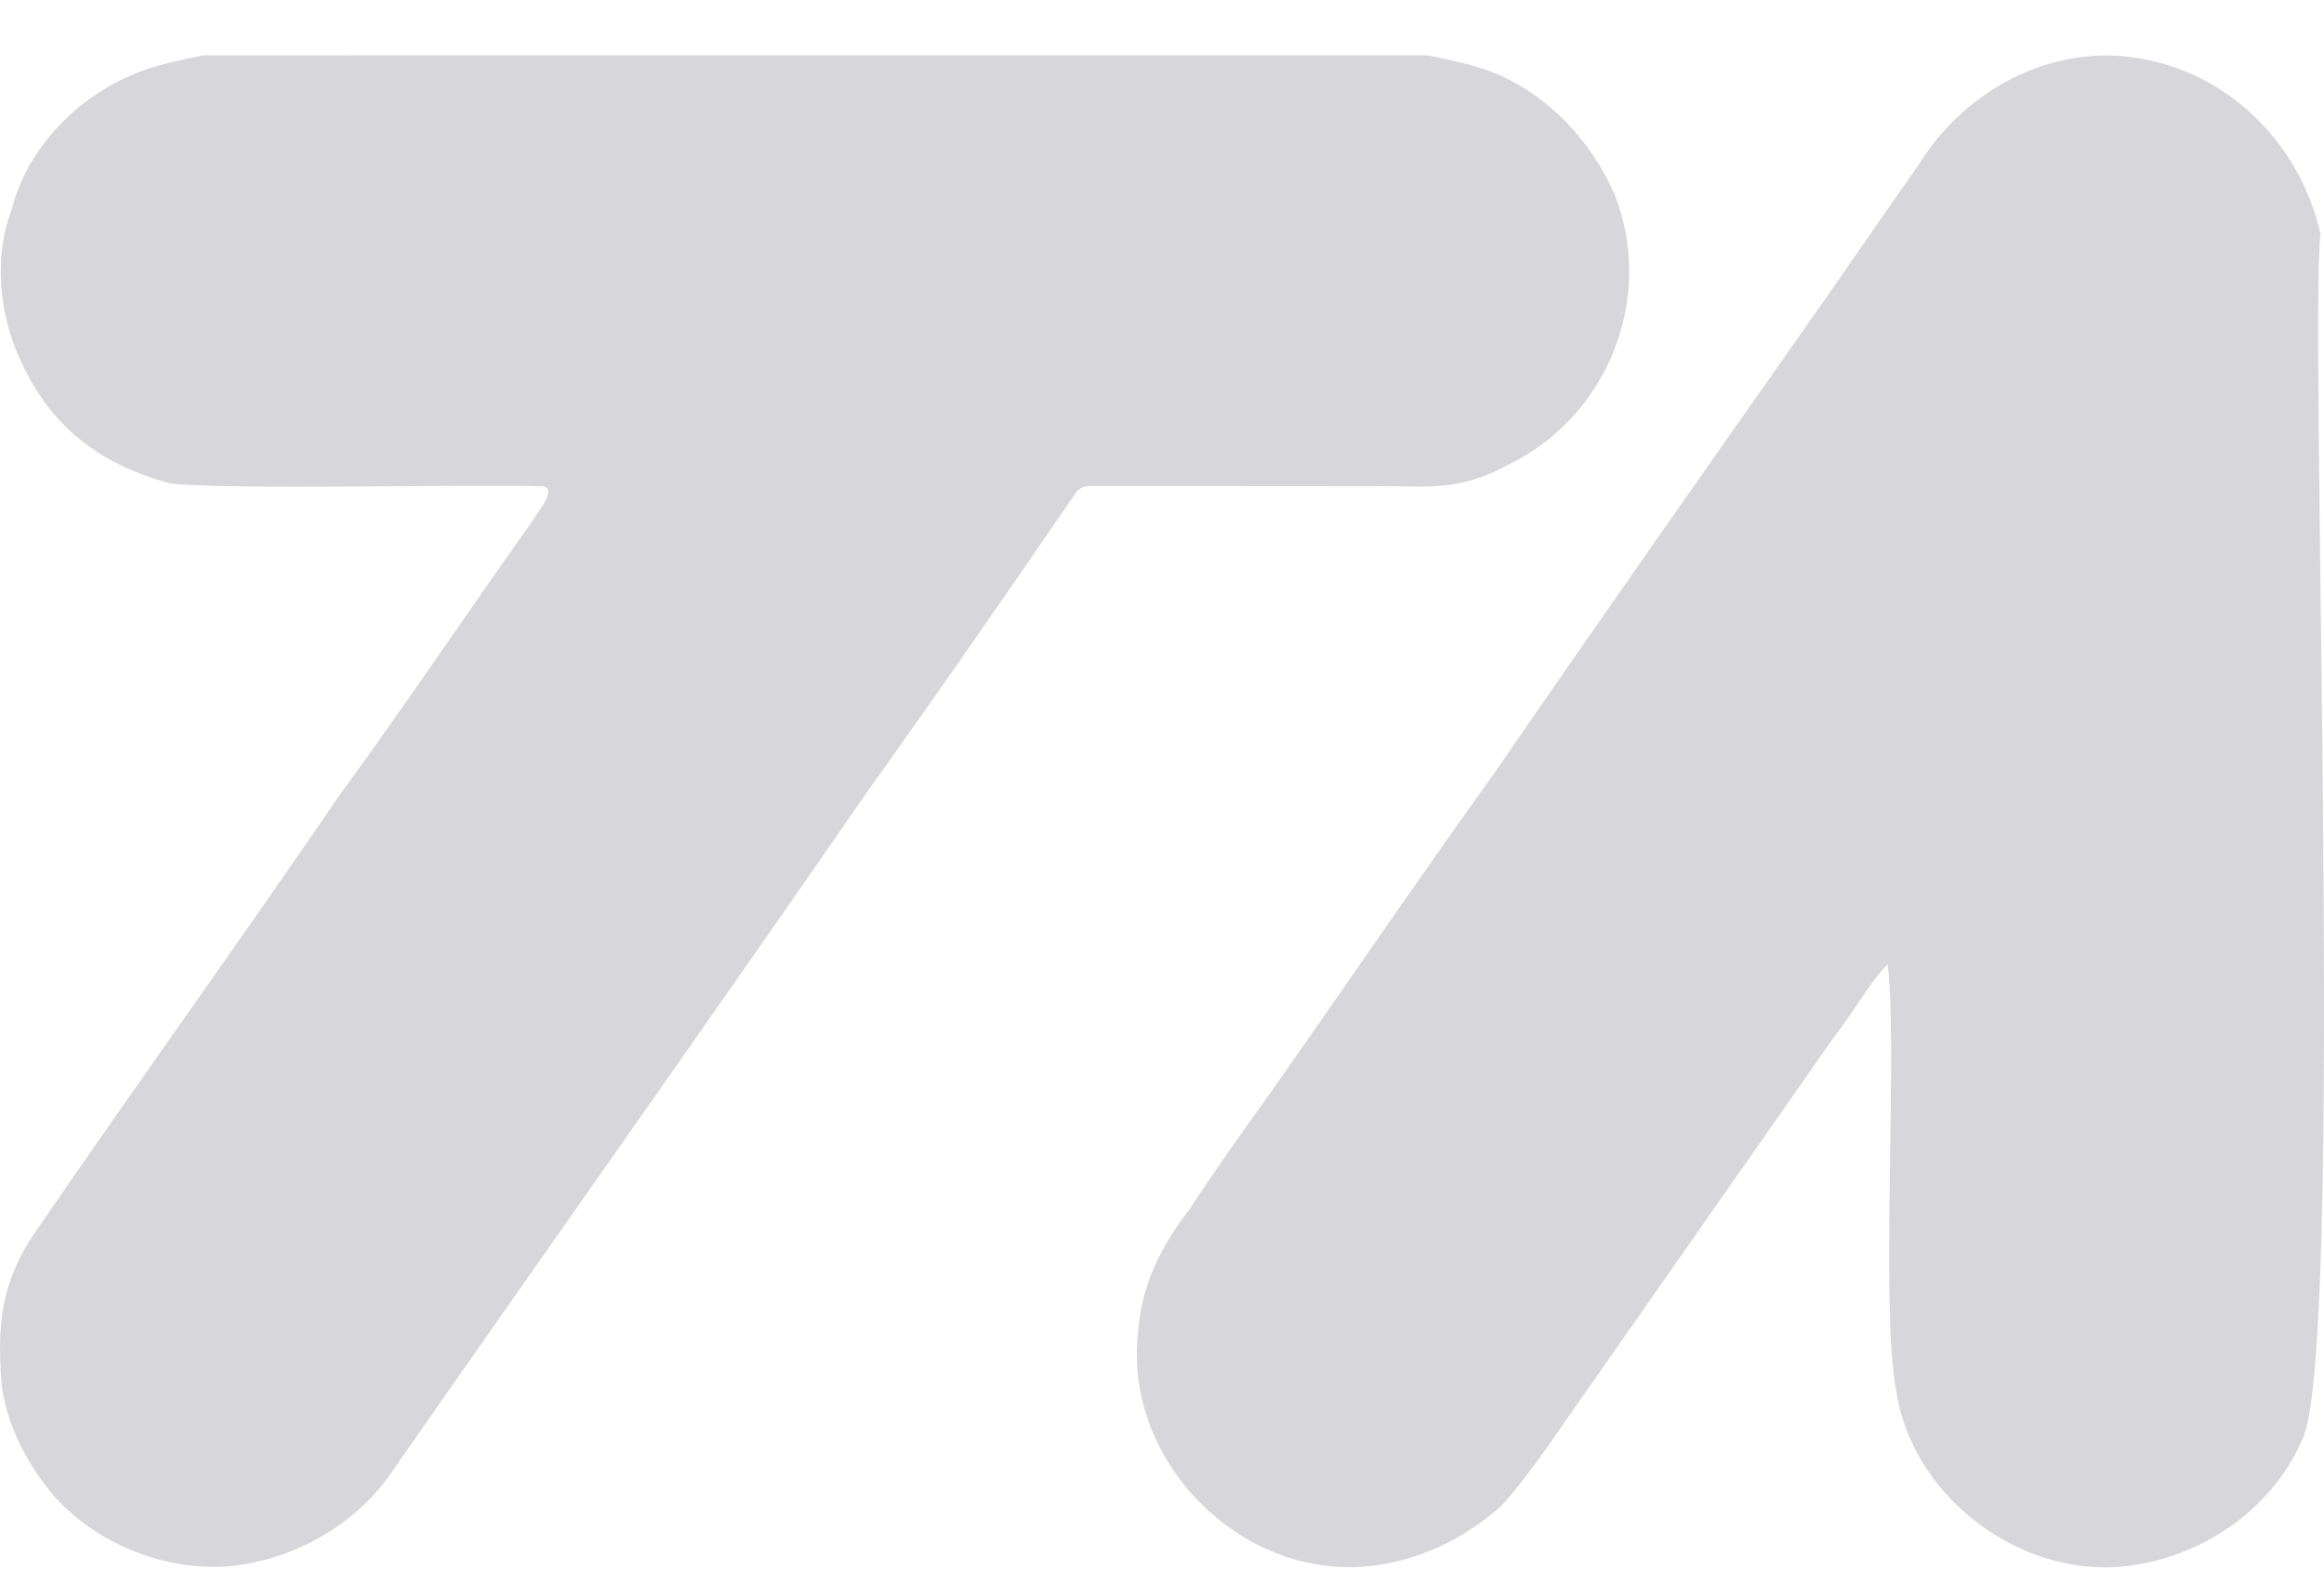
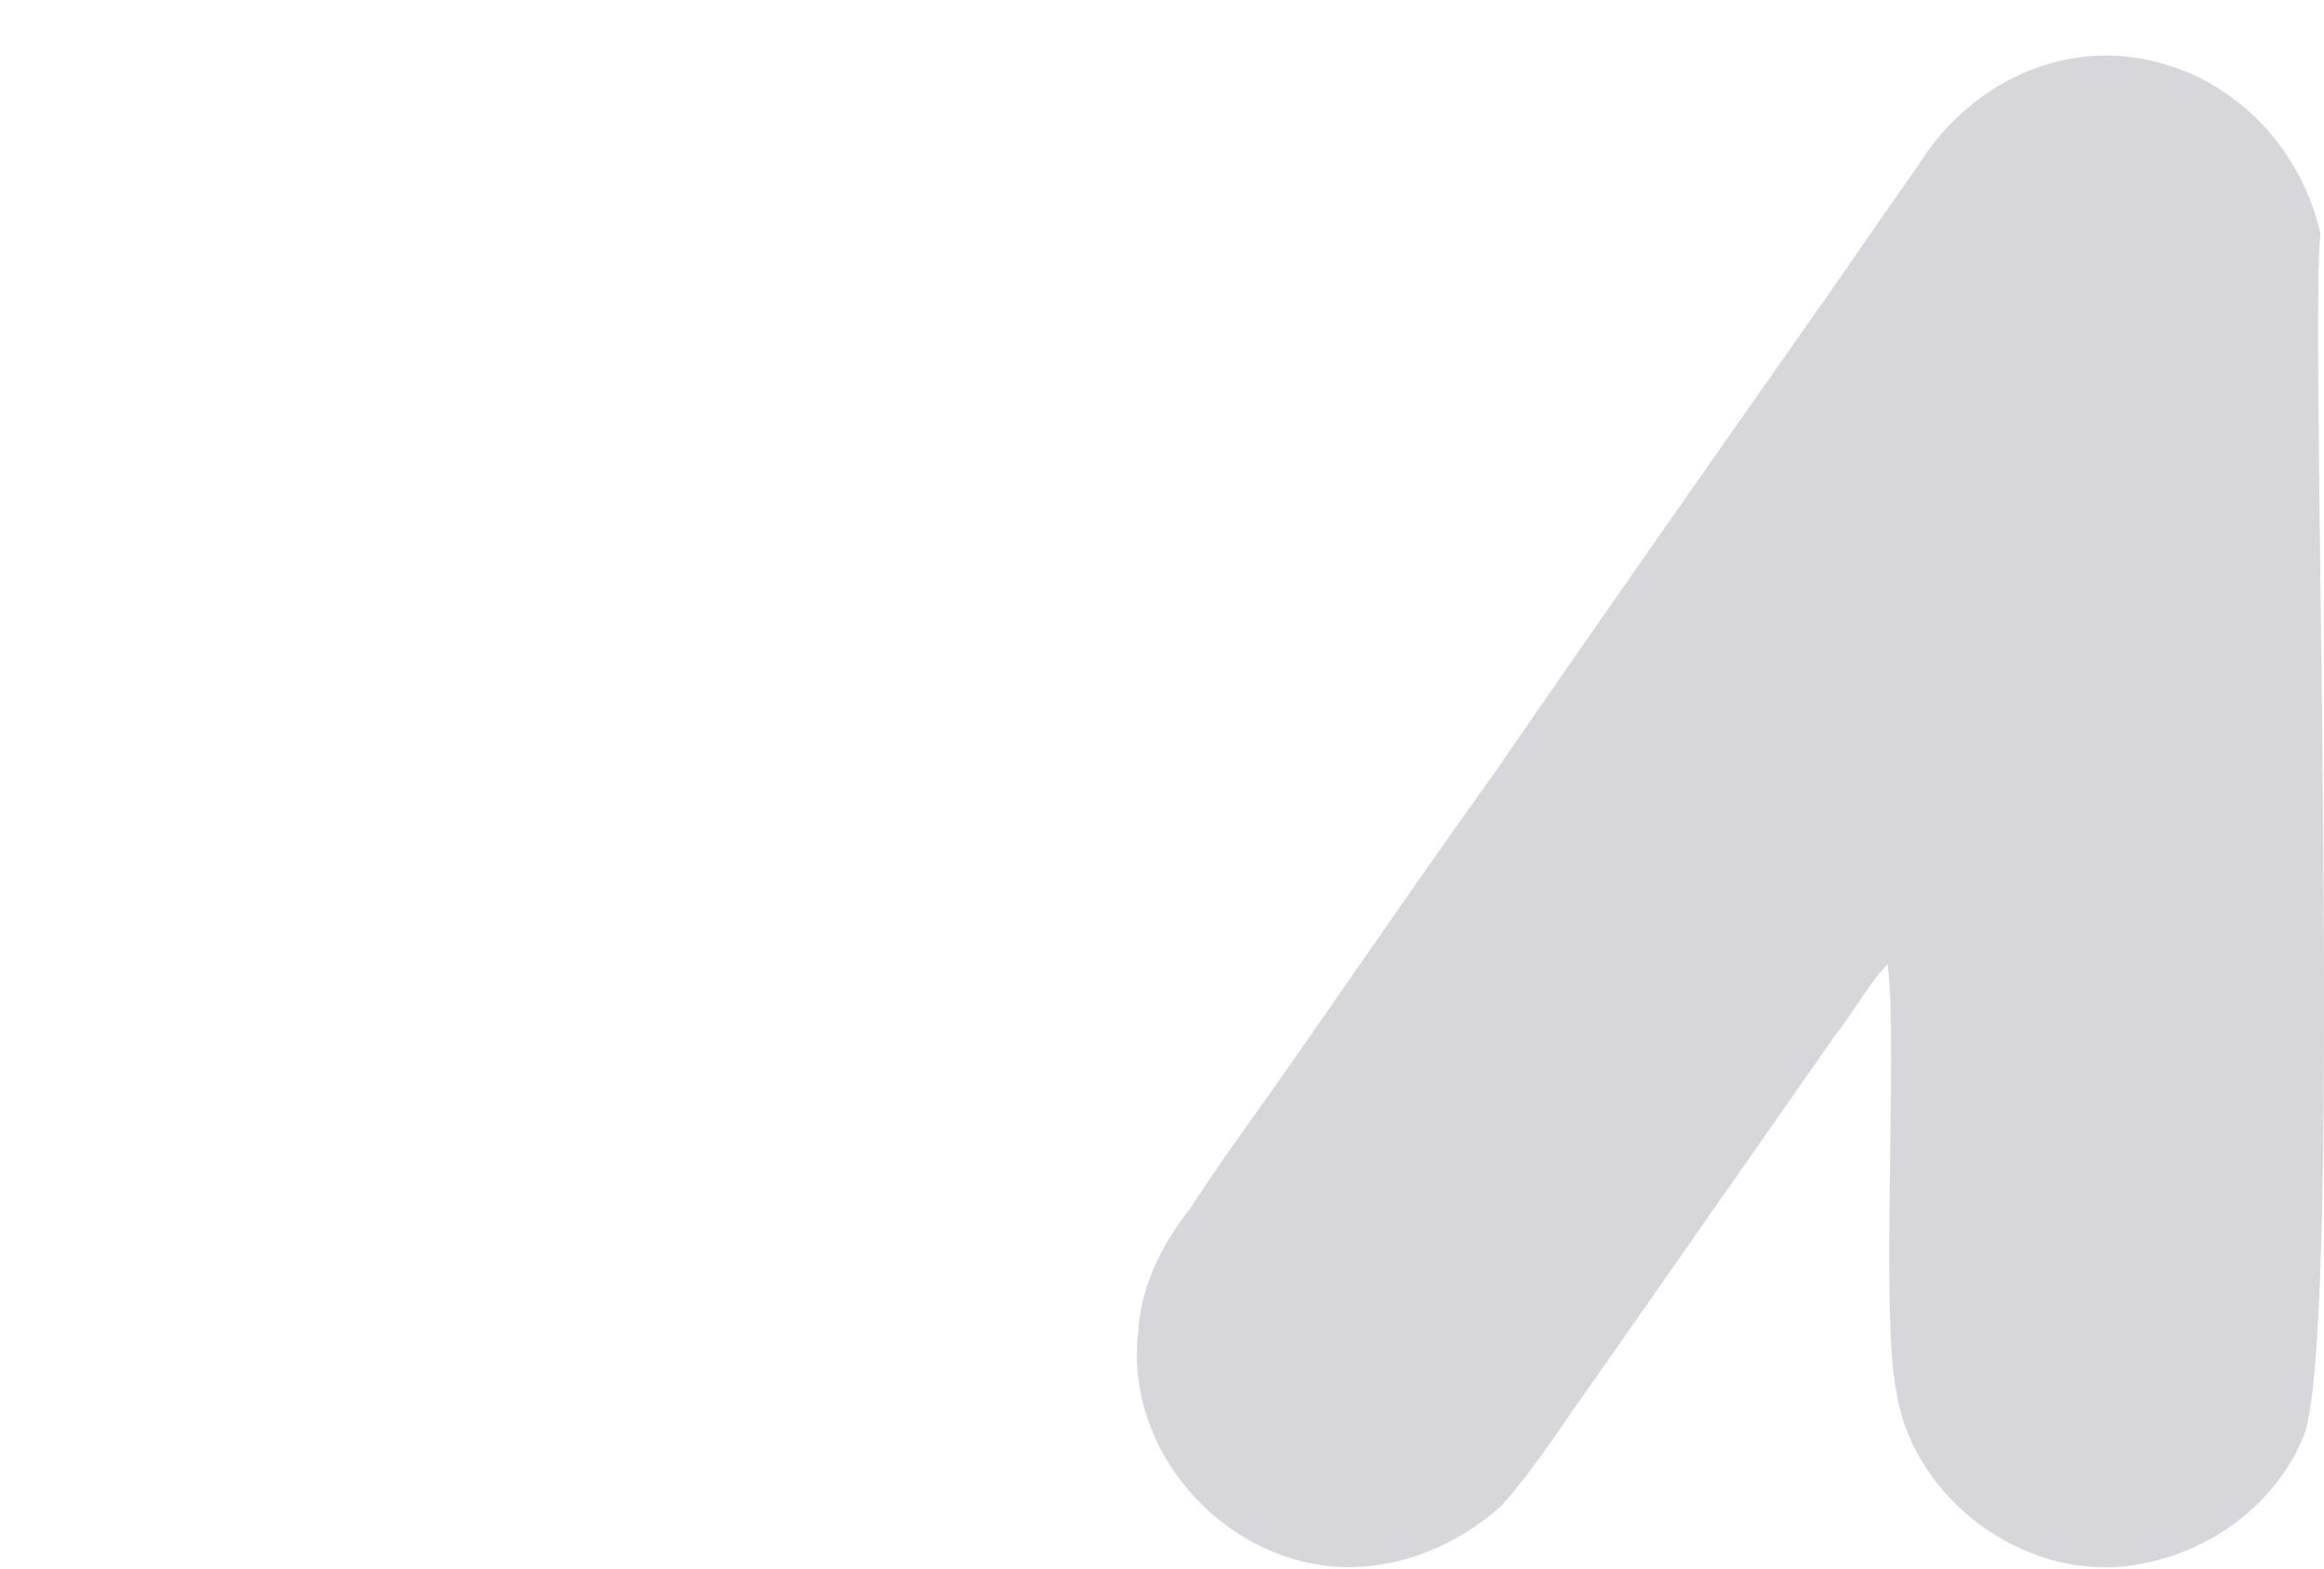
<svg xmlns="http://www.w3.org/2000/svg" width="40" height="27" viewBox="0 0 40 27" fill="none">
-   <path d="M2.938 8.323C1.646 7.978 0.786 7.275 0.274 6.023C-0.026 5.259 -0.09 4.378 0.2 3.605C0.466 2.571 1.283 1.716 2.25 1.3C2.644 1.119 3.083 1.042 3.489 0.954C7.84 0.949 23.295 0.956 24.572 0.953C25.068 1.054 25.651 1.168 26.111 1.446C26.857 1.865 27.453 2.573 27.793 3.355C28.487 5.12 27.679 7.158 25.976 7.992C25.062 8.491 24.545 8.355 23.56 8.369C22.194 8.366 20.033 8.368 18.749 8.367C18.657 8.368 18.592 8.397 18.526 8.469C17.34 10.2 16.136 11.94 14.914 13.647C12.2 17.578 9.435 21.473 6.705 25.394C6.08 26.273 5.059 26.834 3.995 26.957C2.881 27.059 1.712 26.604 0.953 25.78C0.419 25.156 0.014 24.358 0.009 23.526C-0.04 22.6 0.108 21.895 0.66 21.133C2.365 18.641 4.135 16.192 5.836 13.699C6.969 12.15 8.035 10.555 9.147 8.992C9.221 8.855 9.627 8.389 9.326 8.369C8.168 8.333 3.982 8.435 2.942 8.324L2.938 8.323L2.938 8.323Z" fill="#D7D7DB" />
  <path d="M36.545 0.968C38.234 1.123 39.569 2.395 39.939 4.022C39.744 5.693 40.37 23.362 39.62 24.793C39.067 26.057 37.76 26.894 36.396 26.976C34.632 27.064 32.893 25.693 32.635 23.93C32.363 22.549 32.669 17.931 32.488 16.598C32.154 16.944 31.894 17.44 31.586 17.823C30.186 19.825 28.79 21.822 27.389 23.825C26.88 24.53 26.424 25.27 25.843 25.919C25.27 26.435 24.544 26.806 23.782 26.928C21.489 27.325 19.308 25.212 19.592 22.907C19.639 22.137 19.999 21.419 20.471 20.821C20.911 20.148 21.371 19.499 21.839 18.848C23.145 16.993 24.42 15.116 25.743 13.276C27.473 10.757 29.237 8.248 30.995 5.745C31.675 4.787 32.333 3.811 33.011 2.854C33.755 1.643 35.1 0.848 36.538 0.967L36.545 0.968L36.545 0.968Z" fill="#D7D7DB" />
</svg>